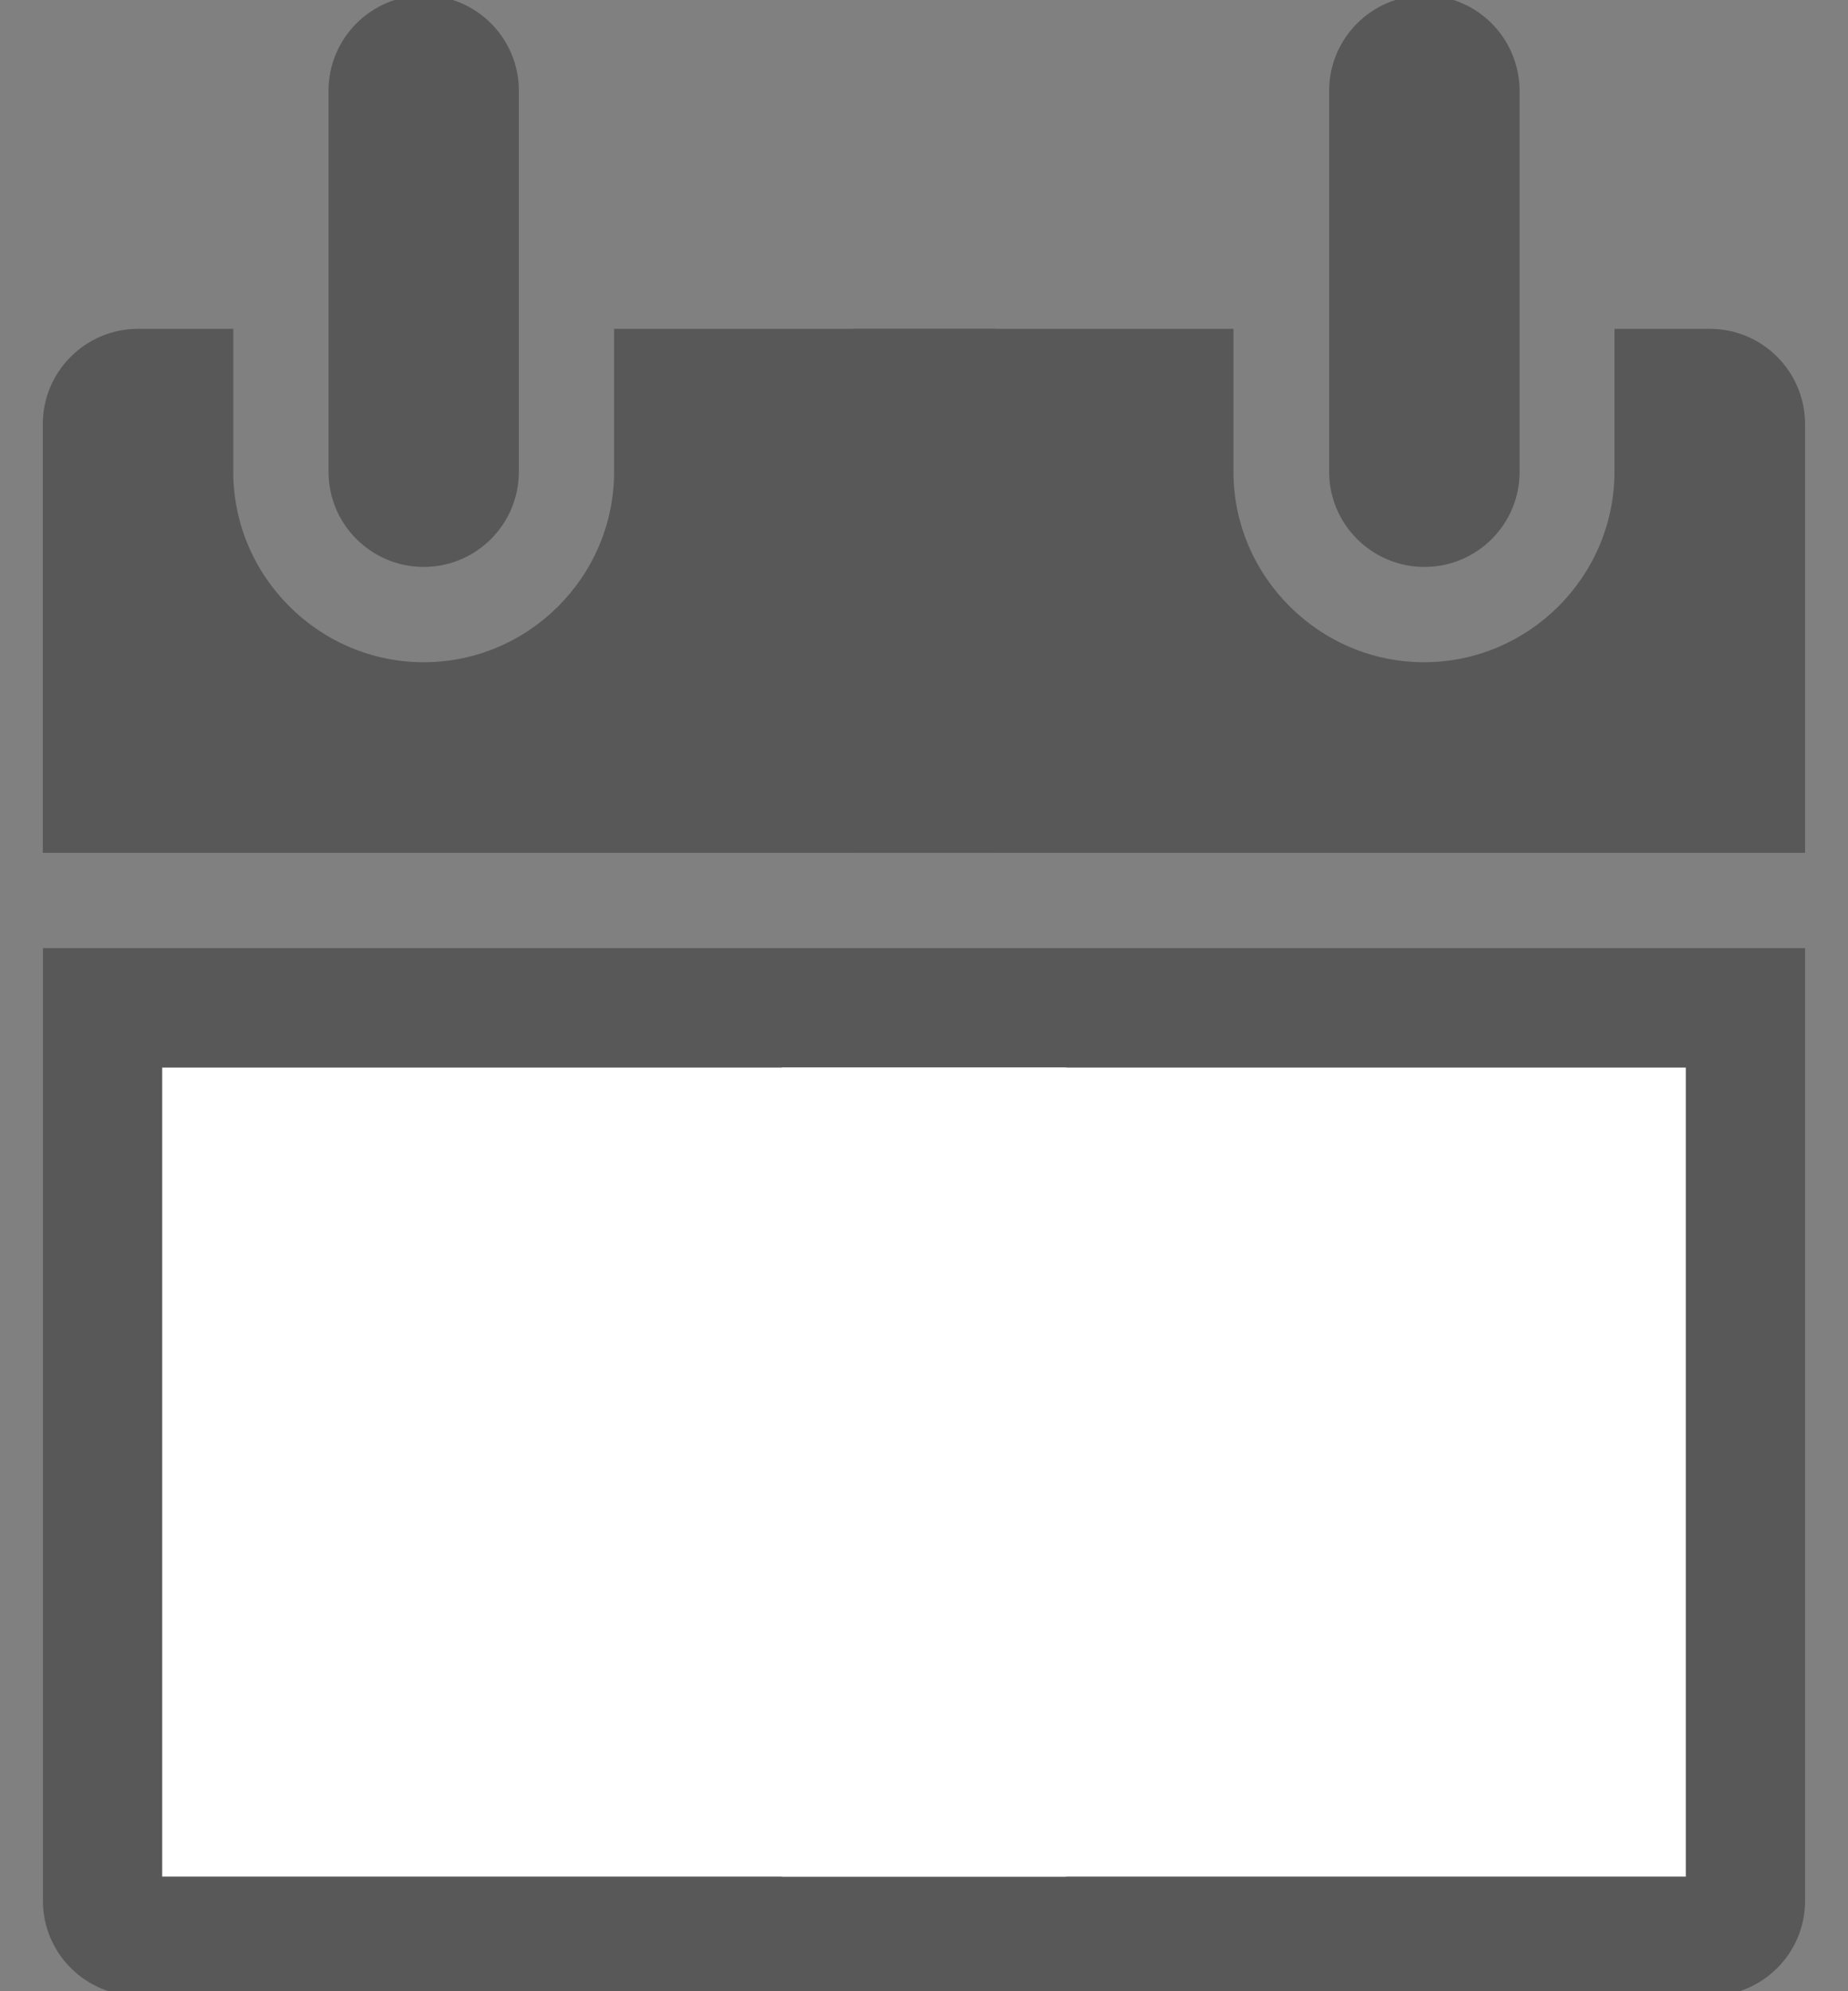
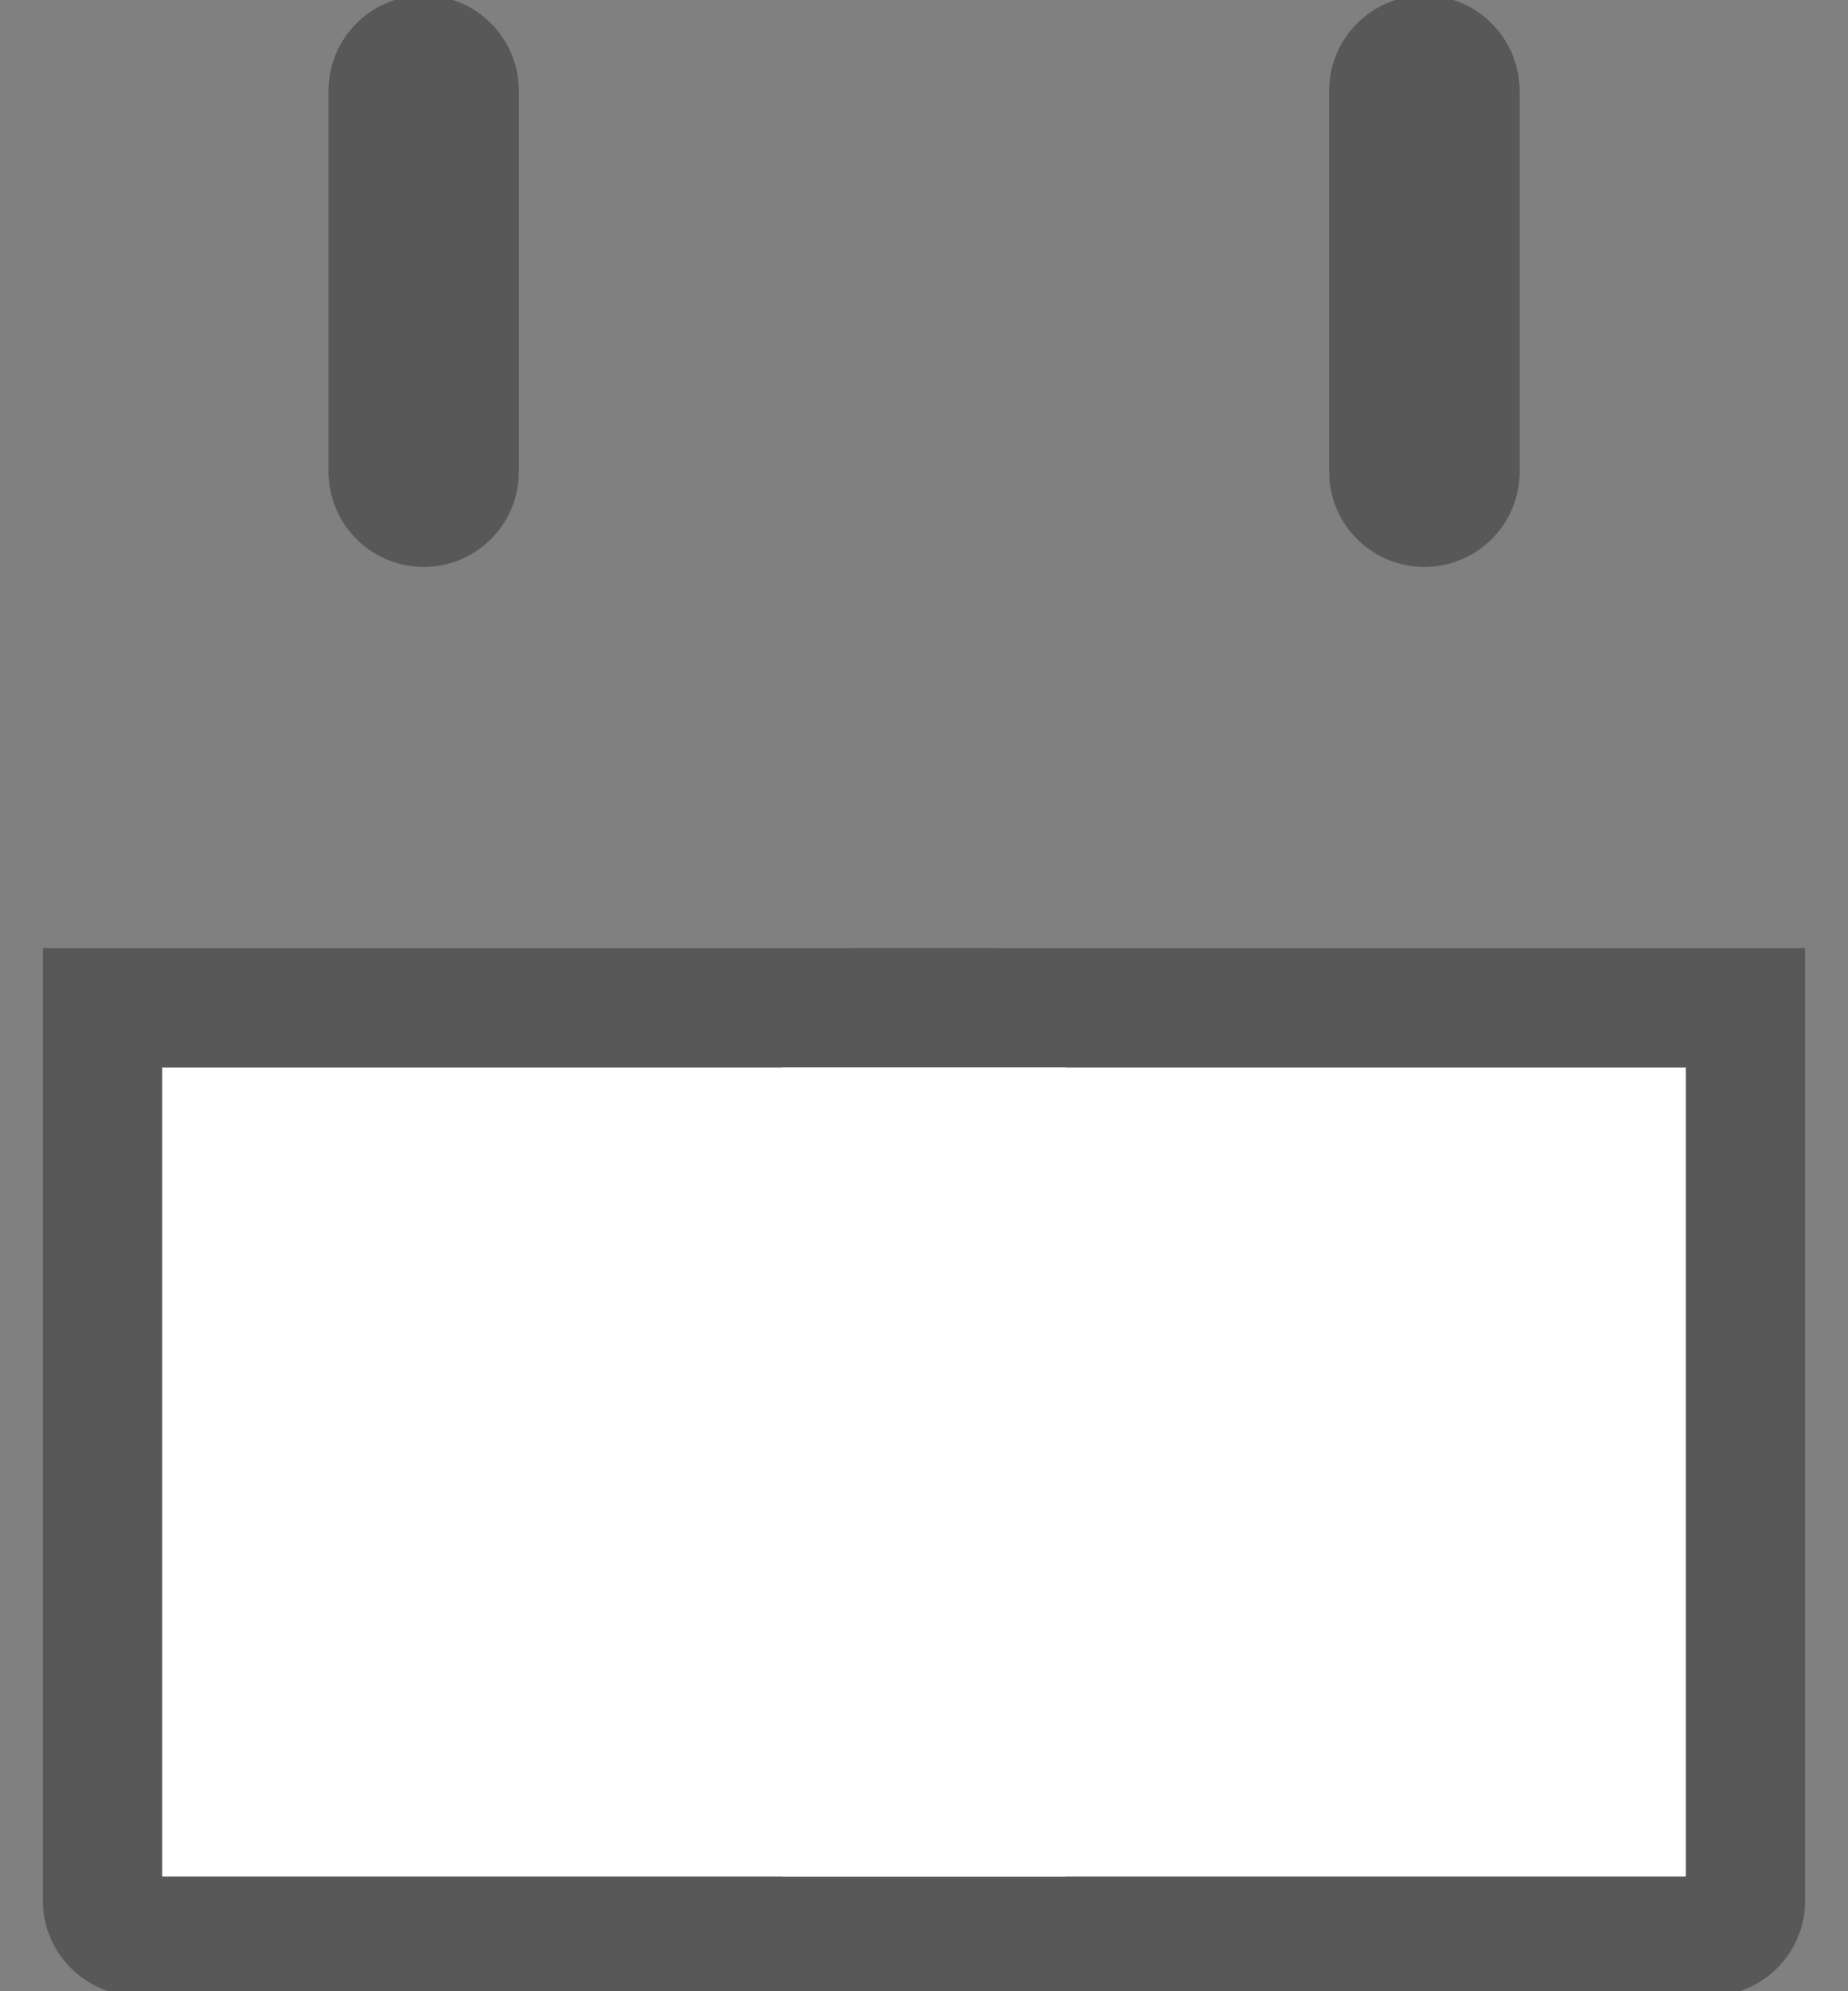
<svg xmlns="http://www.w3.org/2000/svg" version="1.1" id="Layer_1" x="0px" y="0px" width="13px" height="14px" viewBox="0 0 13 14" enable-background="new 0 0 13 14" xml:space="preserve">
  <rect x="0" y="0" width="13" height="14" fill="#808080" stroke="none" />
-   <polygon fill="none" points="12.359,12.695 12.359,12.694 7,12.694 7,12.695 12.357,12.695 " />
  <rect x="4.32" y="10.015" fill="none" width="0.001" height="5.359" />
  <path fill="#585858" d="M2.981,3.986c0.369,0,0.669-0.3,0.669-0.669V0.638c0-0.369-0.299-0.67-0.669-0.67s-0.67,0.301-0.67,0.67  v2.679C2.311,3.686,2.611,3.986,2.981,3.986z" />
  <path fill="#585858" d="M10.02,3.986c0.371,0,0.67-0.3,0.67-0.669V0.638c-0.002-0.369-0.299-0.67-0.67-0.67  c-0.369,0-0.67,0.301-0.67,0.67v2.679C9.35,3.686,9.651,3.986,10.02,3.986z" />
-   <path fill="#585858" d="M12.029,2.312h-0.672v1.005c0,0.737-0.603,1.339-1.34,1.339c-0.735,0-1.34-0.603-1.34-1.339V2.312H6v3.684  h5.691h1.007V4.991V2.982C12.698,2.613,12.398,2.312,12.029,2.312z" />
-   <path fill="#585858" d="M4.32,2.312v1.005c0,0.737-0.602,1.339-1.339,1.339s-1.34-0.603-1.34-1.339V2.312h-0.67  c-0.369,0-0.67,0.3-0.67,0.67v2.009v1.005h1.004H7V2.312H4.32z" />
  <path fill="#585858" d="M0.302,13.365c0,0.369,0.301,0.668,0.67,0.668H7v-1.338H1.641v-0.001V8.006H7v-1.34H0.302V13.365z" />
  <path fill="#585858" d="M11.359,8.006v4.688v0.001h-0.002H6v1.338h6.029c0.369,0,0.669-0.299,0.669-0.668V6.666H6v1.34H11.359z" />
  <rect x="6" y="8.006" fill="#FFFFFF" stroke="#FFFFFF" stroke-miterlimit="10" width="5.359" height="4.688" />
  <rect x="1.641" y="8.006" fill="#FFFFFF" stroke="#FFFFFF" stroke-miterlimit="10" width="5.359" height="4.688" />
</svg>